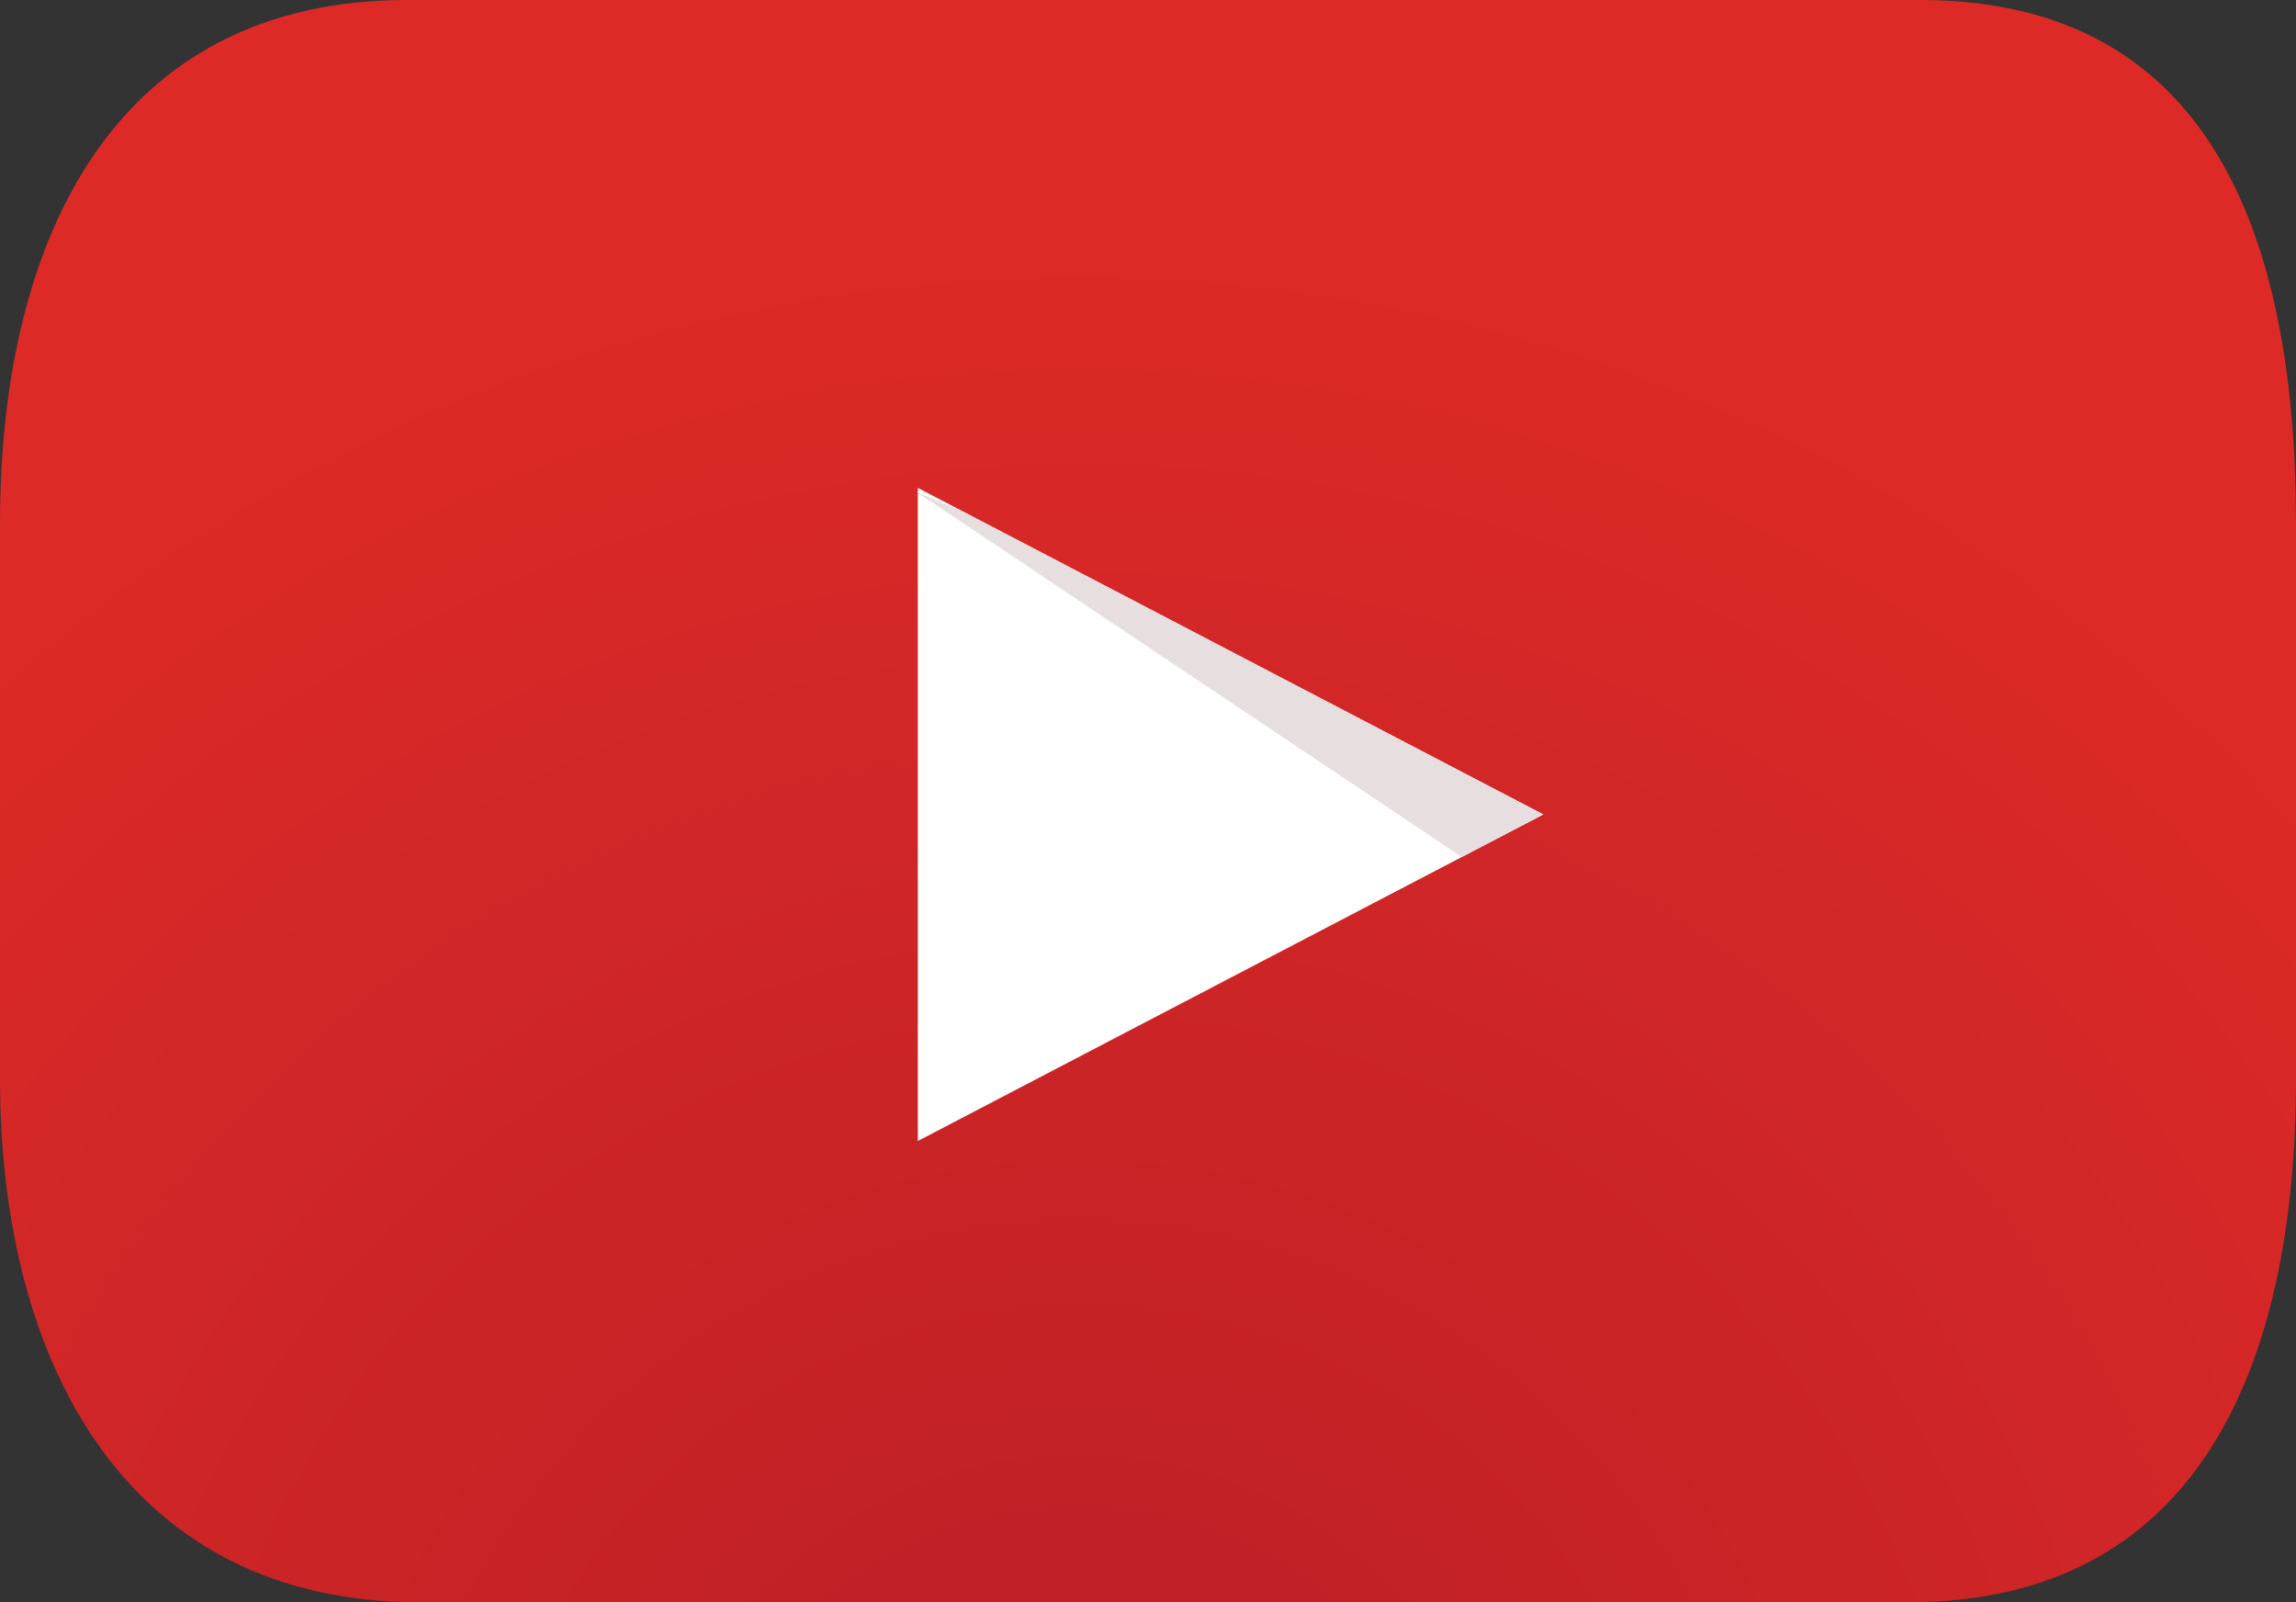
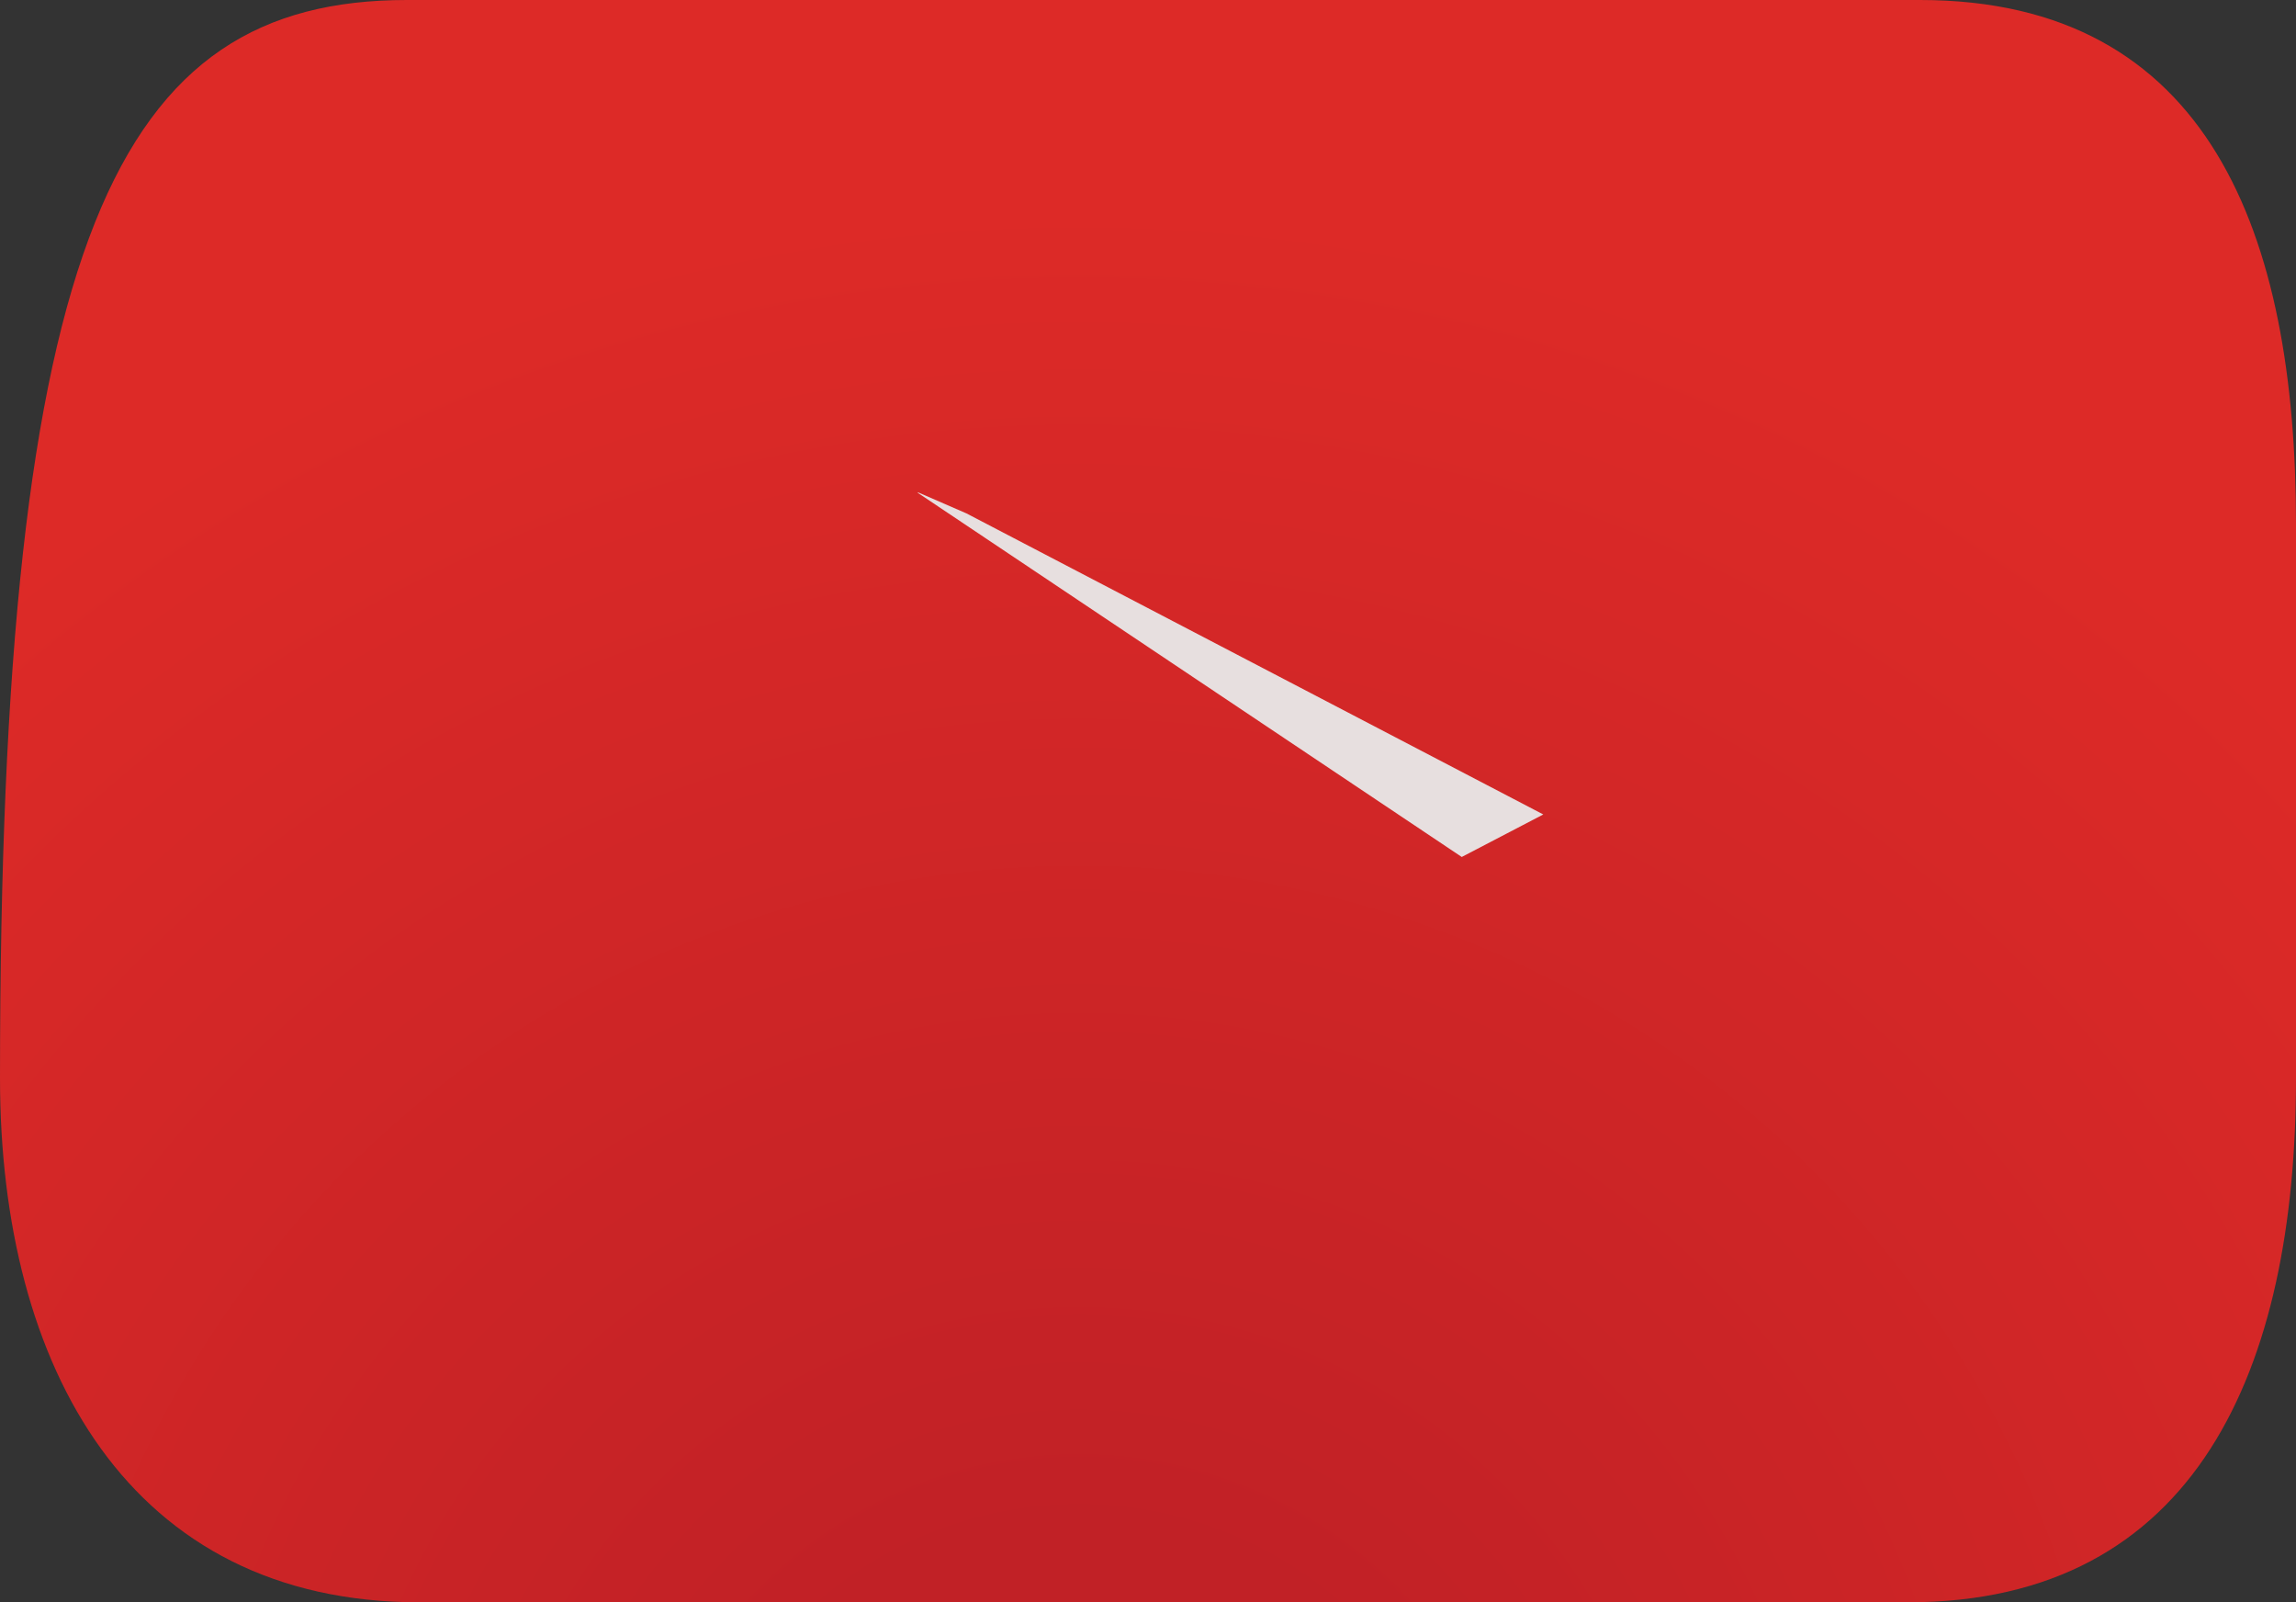
<svg xmlns="http://www.w3.org/2000/svg" id="Layer_2" width="79.4" height="55.4" viewBox="0 0 79.4 55.4">
  <rect x="0" y="0" width="79.4" height="55.4" fill="#333333" stroke="none" />
  <defs>
    <radialGradient id="radial-gradient" cx="751.11" cy="-59.76" fx="751.11" fy="-59.76" r="54.5" gradientTransform="translate(-1014.24 149.46) scale(1.4)" gradientUnits="userSpaceOnUse">
      <stop offset=".17" stop-color="#c12126" />
      <stop offset=".77" stop-color="#dd2a27" />
    </radialGradient>
  </defs>
  <g id="Layer_1-2">
-     <path d="m79.4,37.28c0,10.01-3.42,18.12-13.42,18.12H14.5c-10.01,0-14.5-8.11-14.5-18.12v-19.16C0,8.11,4.06,0,14.07,0h52.33c10.01,0,13,8.11,13,18.12v19.16Z" style="fill:url(#radial-gradient); stroke-width:0px;" />
-     <polygon points="31.74 16.87 53.37 28.16 31.74 39.45 31.74 16.87" style="fill:#fff; stroke-width:0px;" />
+     <path d="m79.4,37.28c0,10.01-3.42,18.12-13.42,18.12H14.5c-10.01,0-14.5-8.11-14.5-18.12C0,8.11,4.06,0,14.07,0h52.33c10.01,0,13,8.11,13,18.12v19.16Z" style="fill:url(#radial-gradient); stroke-width:0px;" />
    <polygon points="31.74 17.04 50.55 29.63 53.37 28.16 33.42 17.75 31.74 17.02 31.74 17.04" style="fill:#e7dfdf; stroke-width:0px;" />
  </g>
</svg>